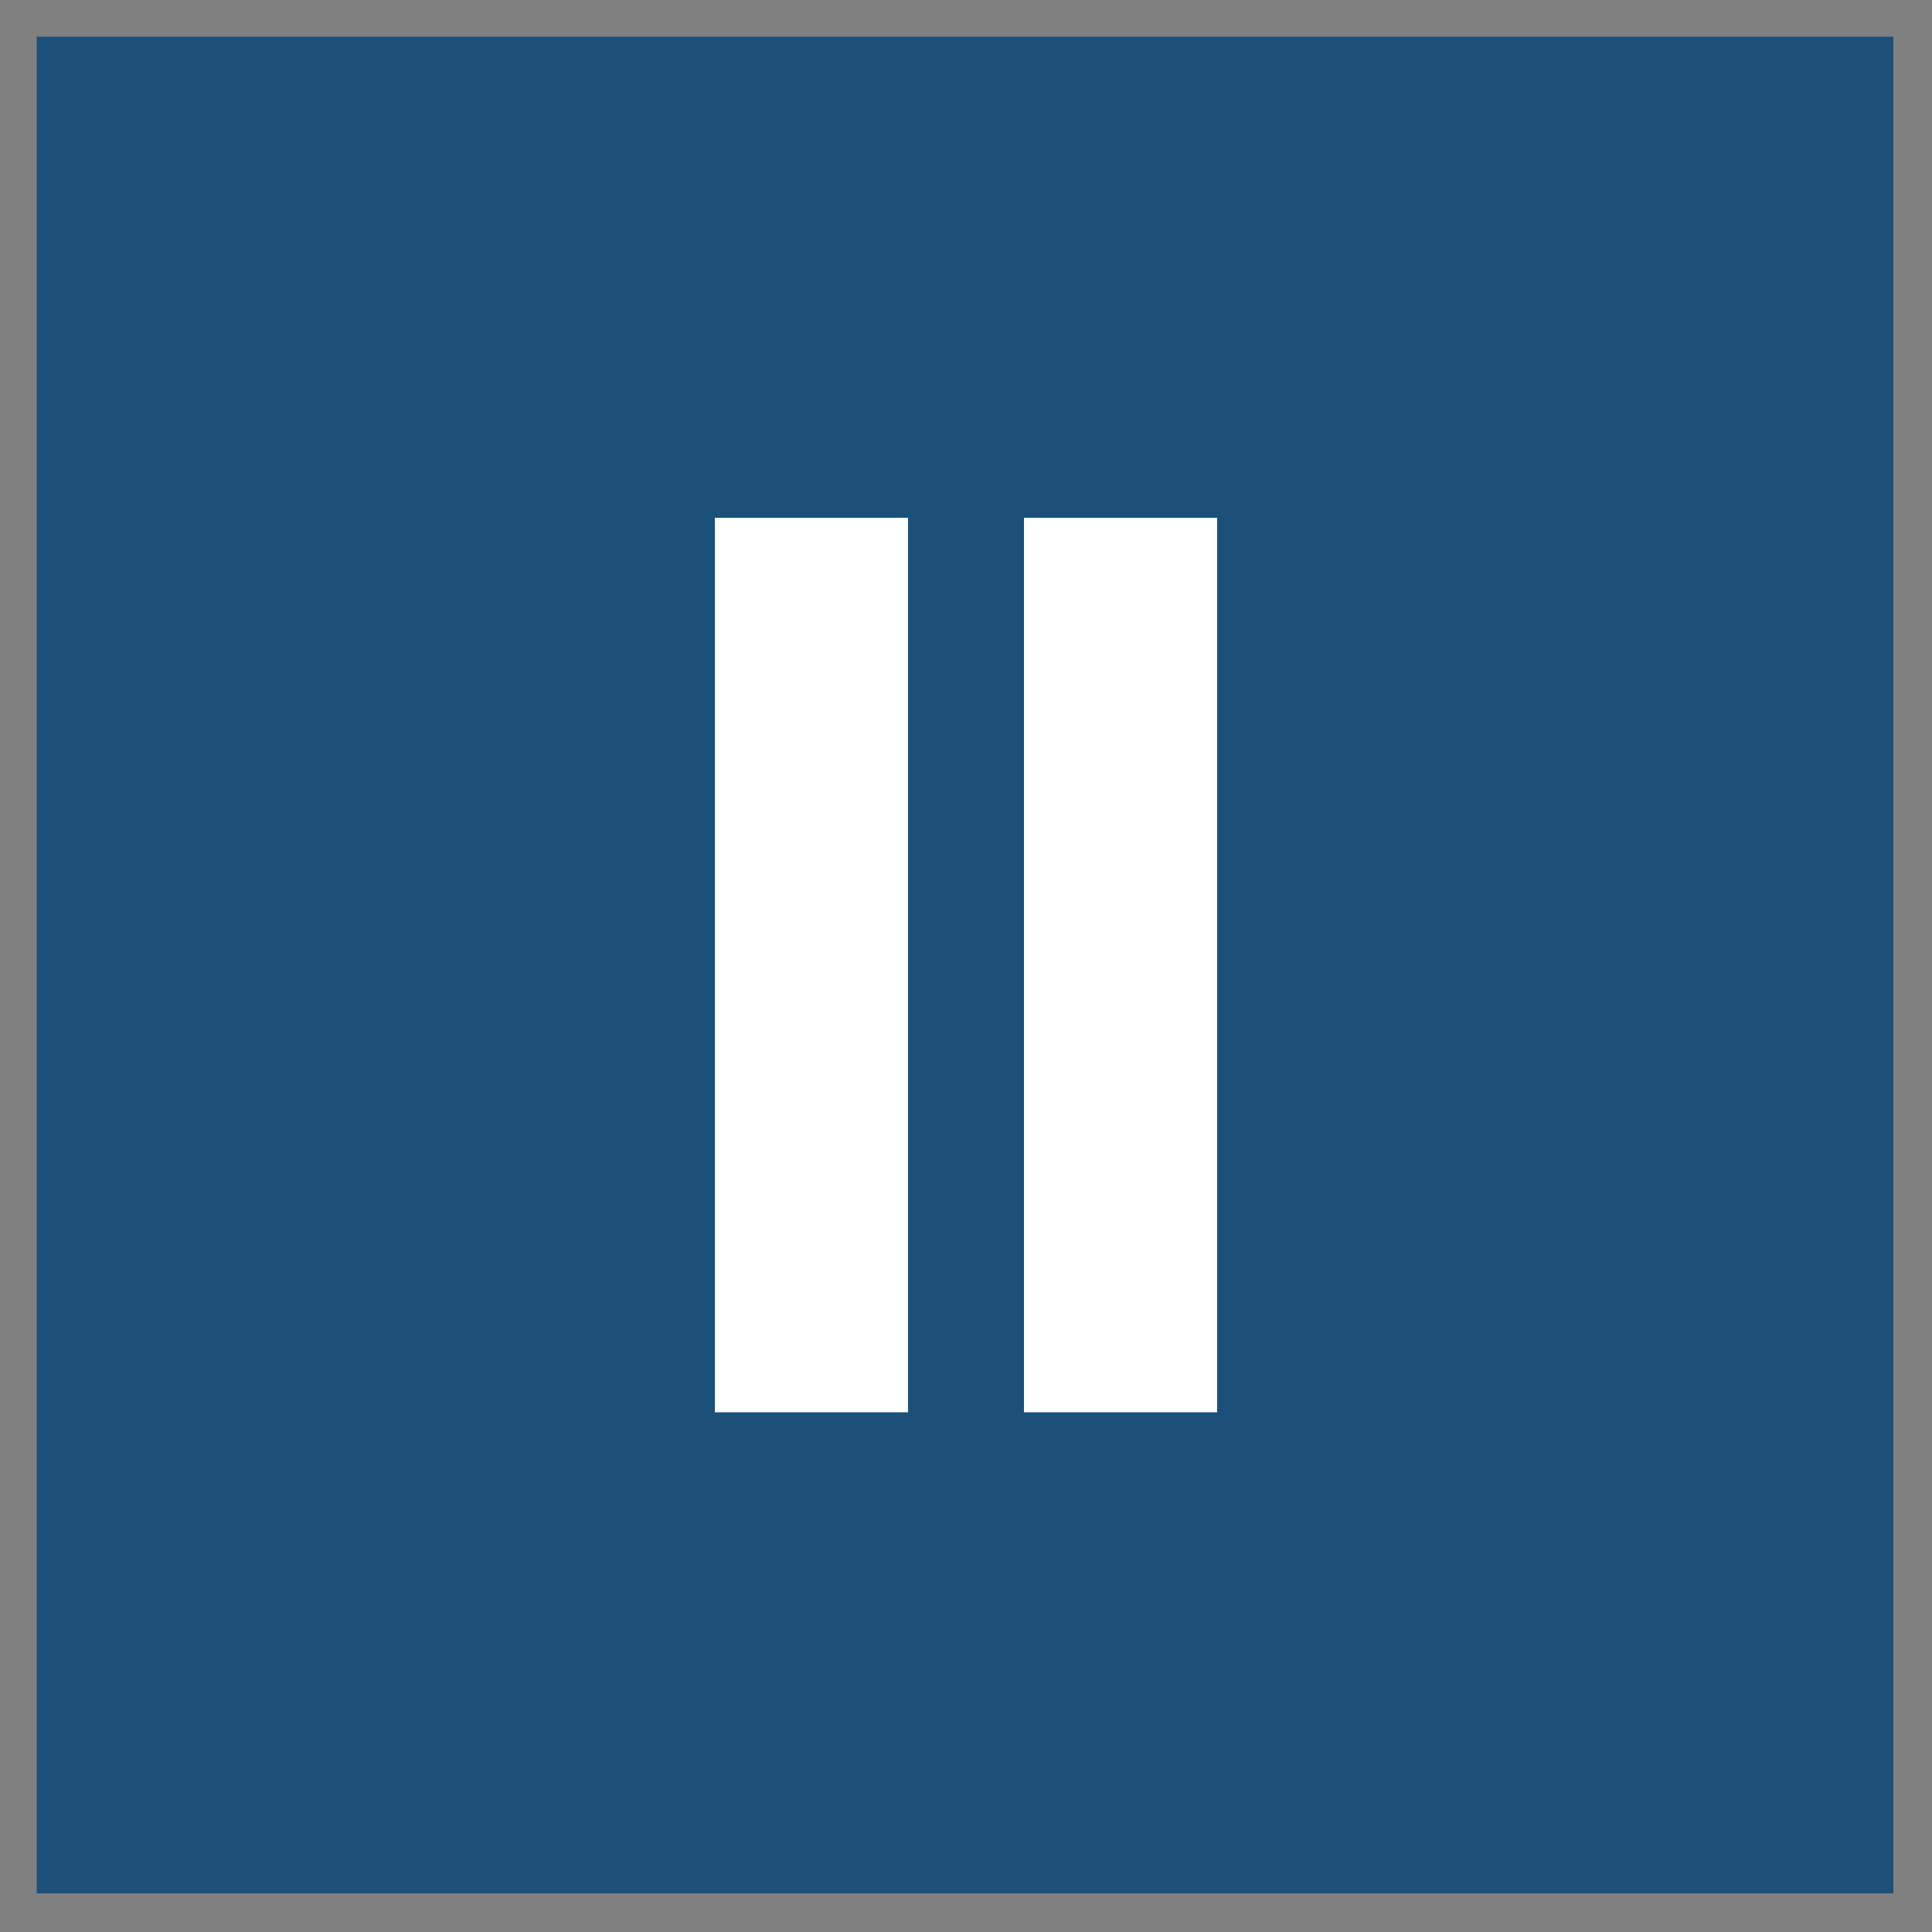
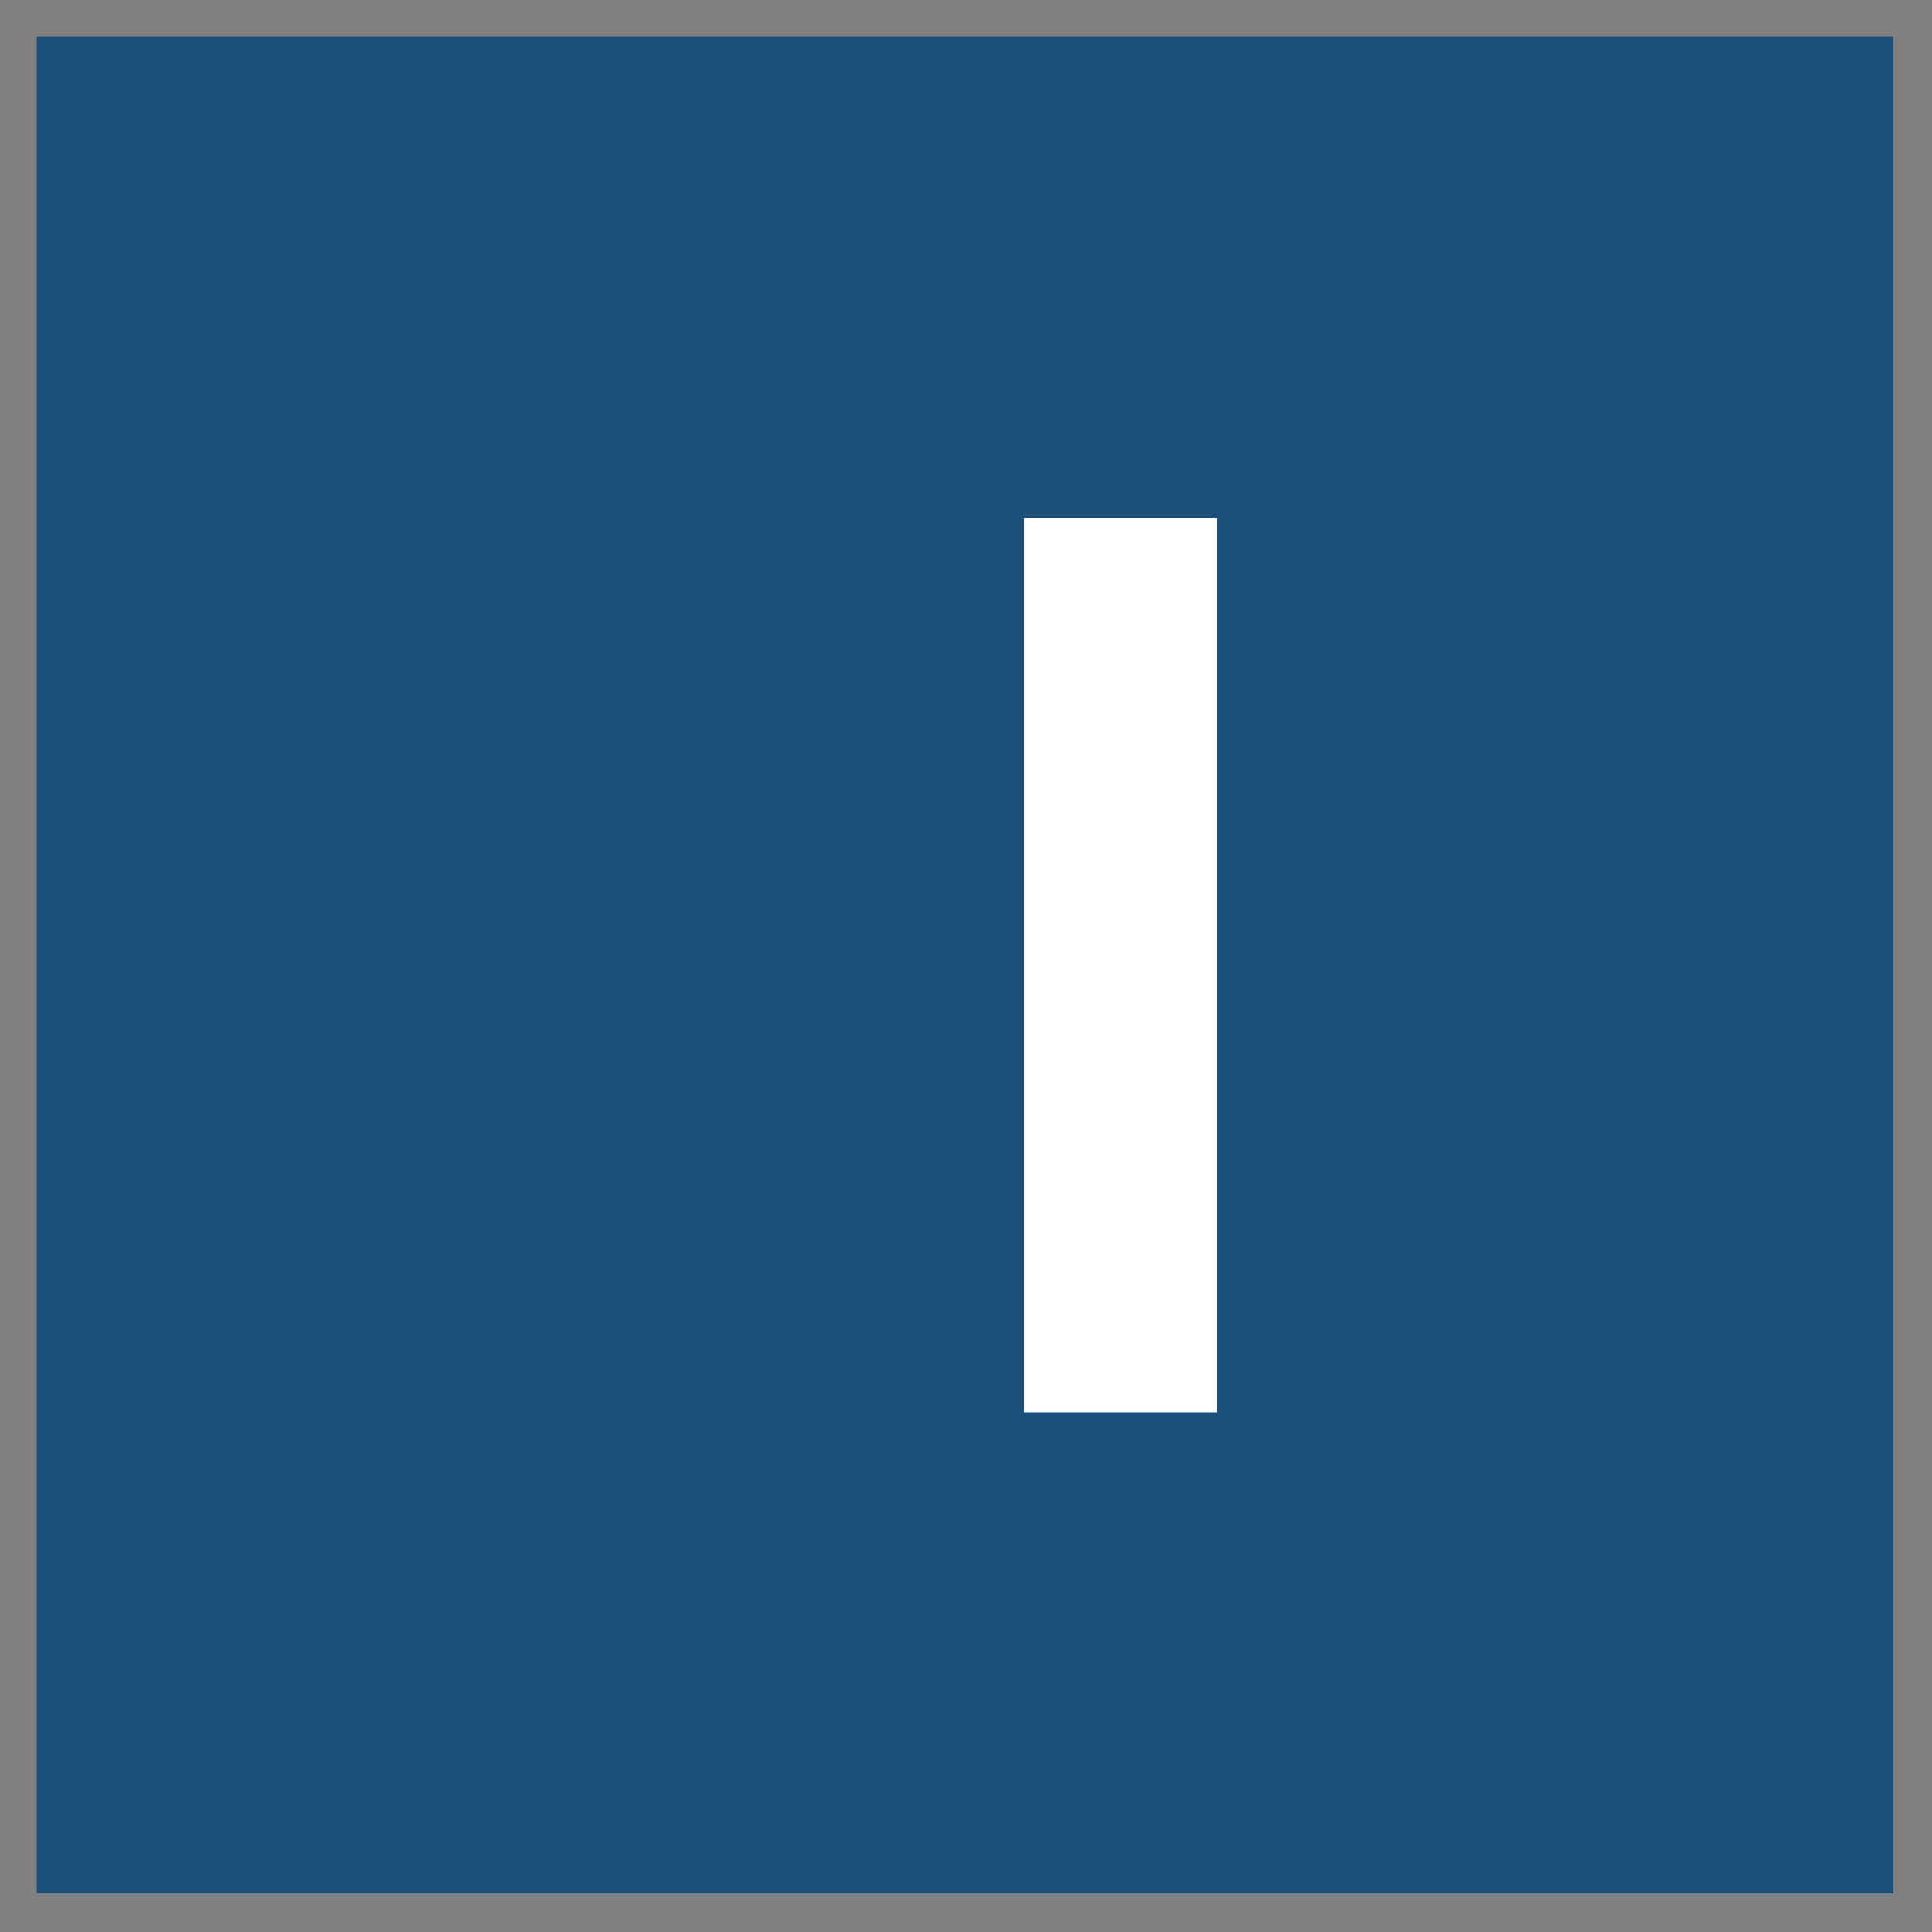
<svg xmlns="http://www.w3.org/2000/svg" version="1.1" viewBox="0 0 100 100">
  <rect x="0" y="0" width="100" height="100" fill="#808080" stroke="none" />
  <defs>
    <style> .cls-1 { fill: #fff; } .cls-2 { fill: #1a5079; } </style>
  </defs>
  <g>
    <g id="Layer_1">
      <g id="Layer_1-2" data-name="Layer_1">
        <g id="Layer_1-2">
          <rect class="cls-2" x="1.9" y="1.9" width="96.1" height="96.1" />
          <g>
-             <rect class="cls-1" x="37" y="26.8" width="10" height="46.3" />
            <rect class="cls-1" x="53" y="26.8" width="10" height="46.3" />
          </g>
        </g>
      </g>
    </g>
  </g>
</svg>